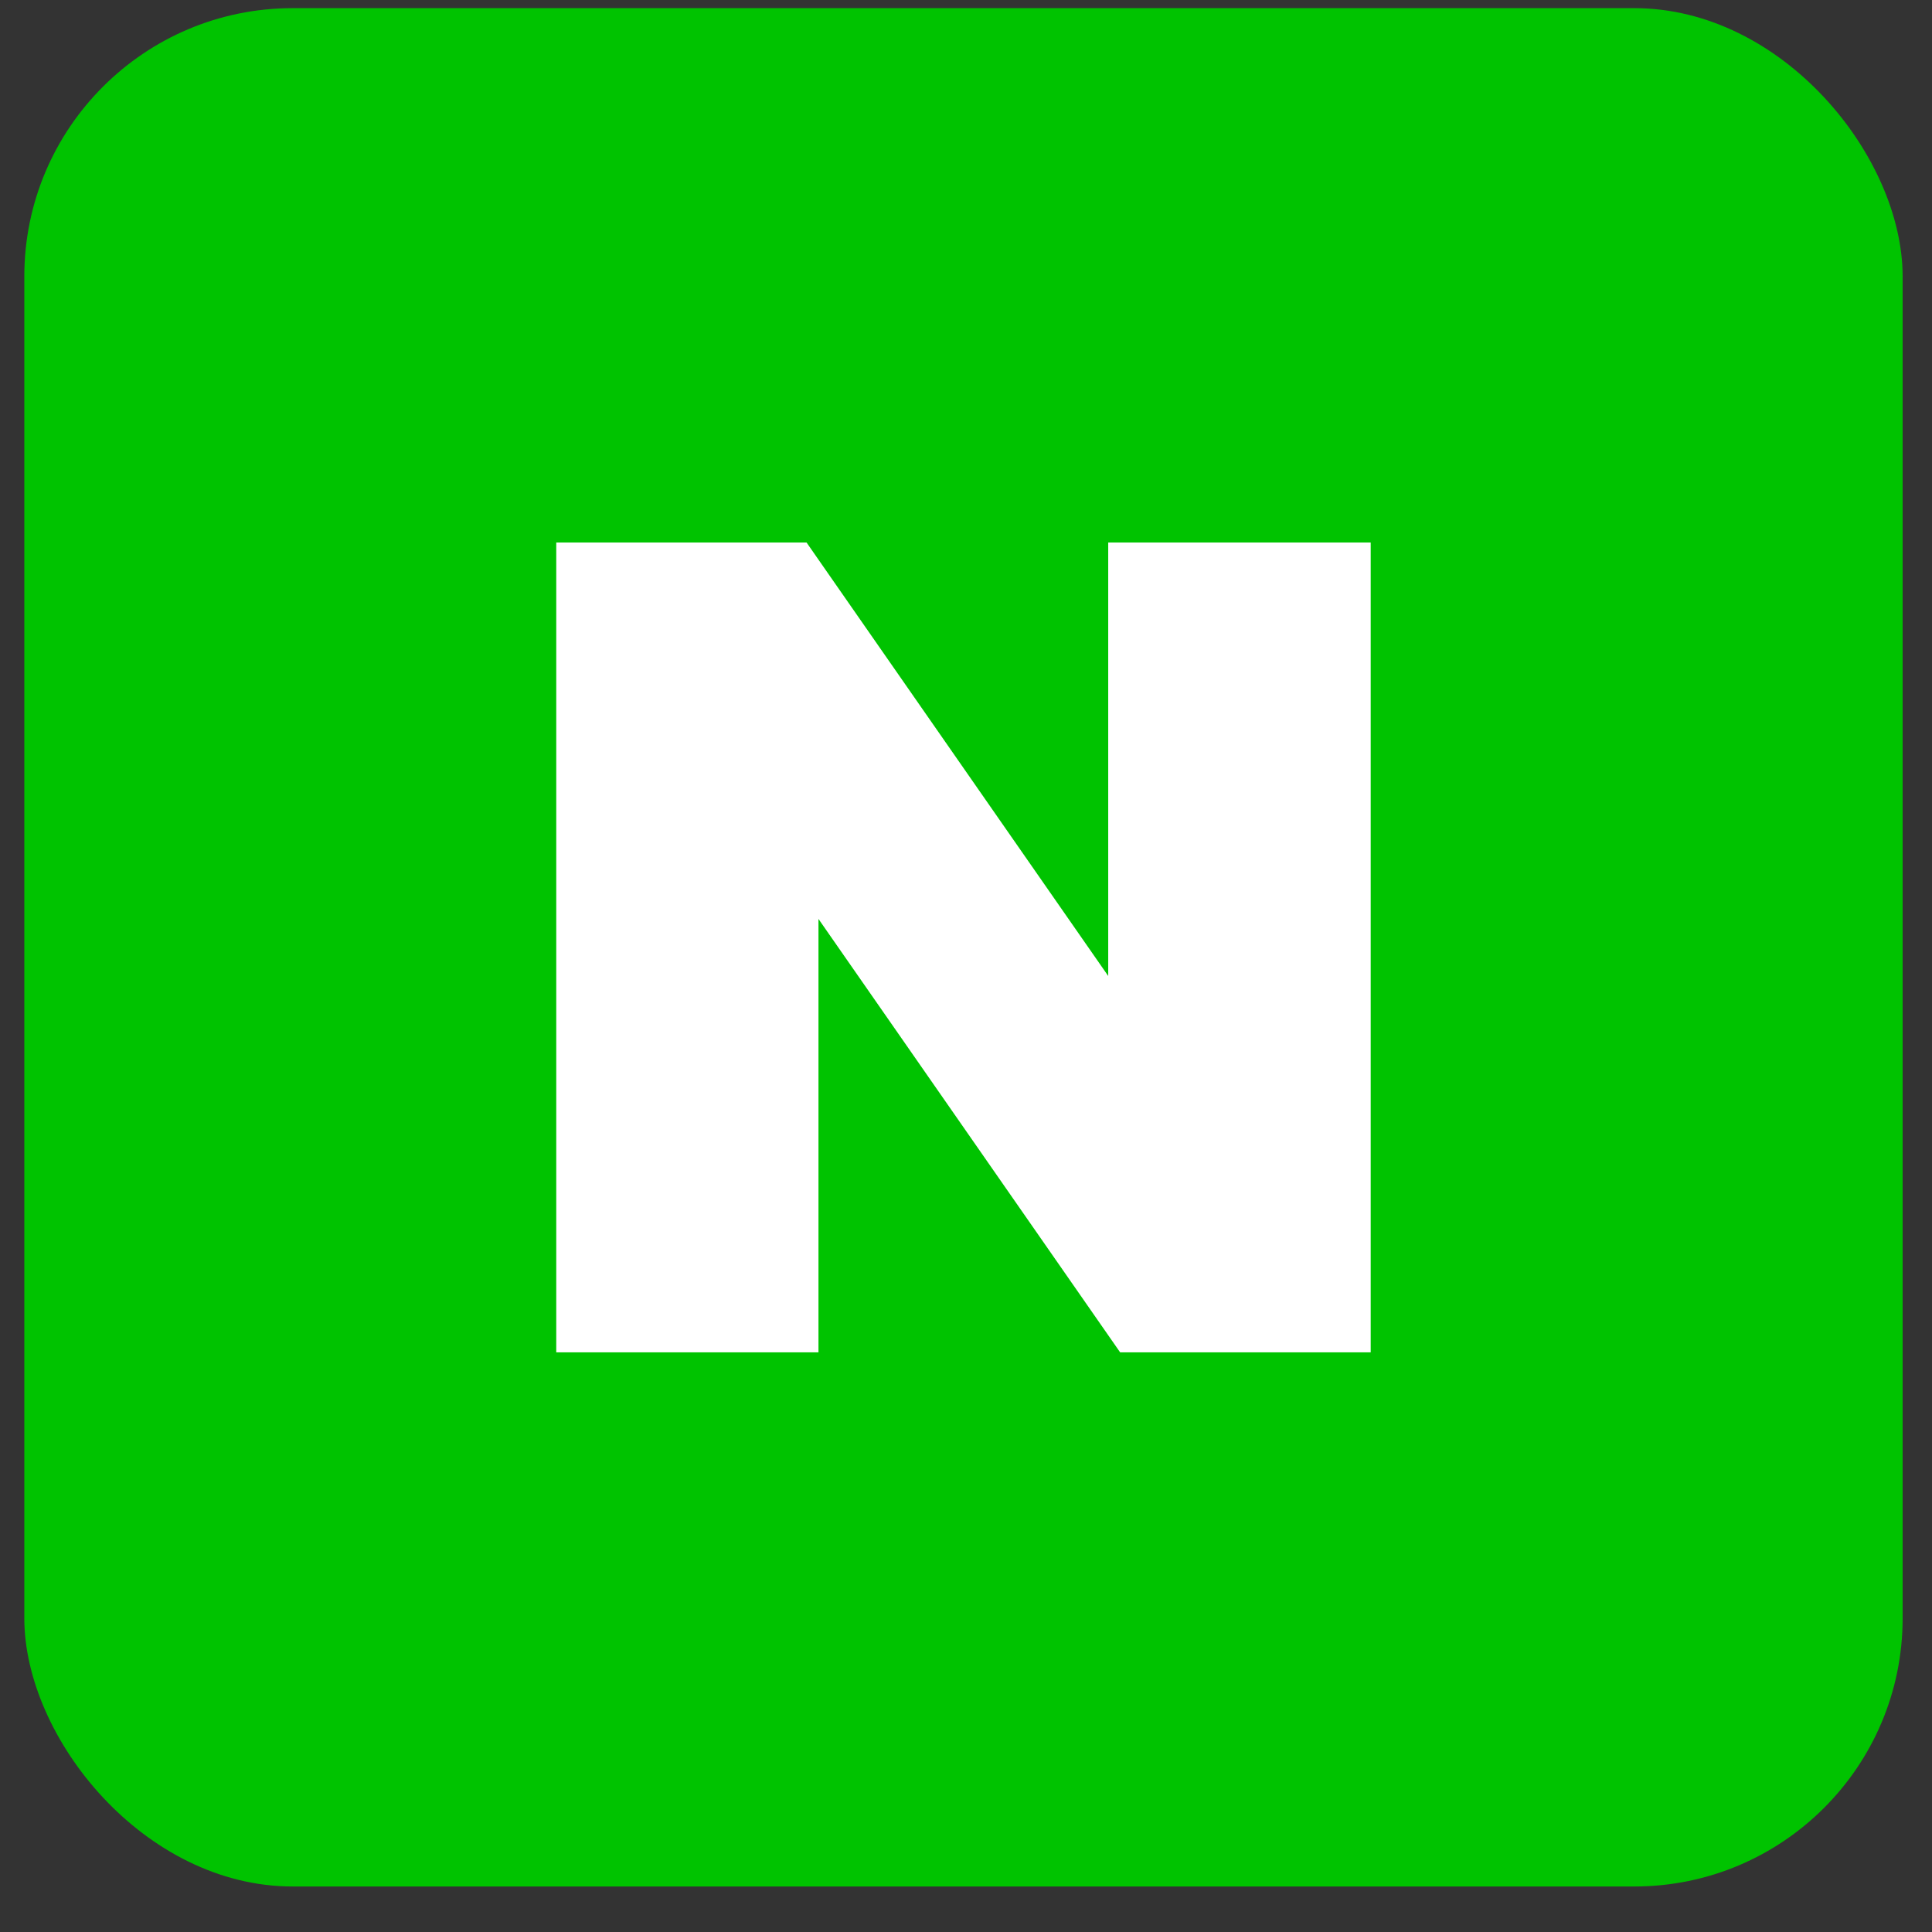
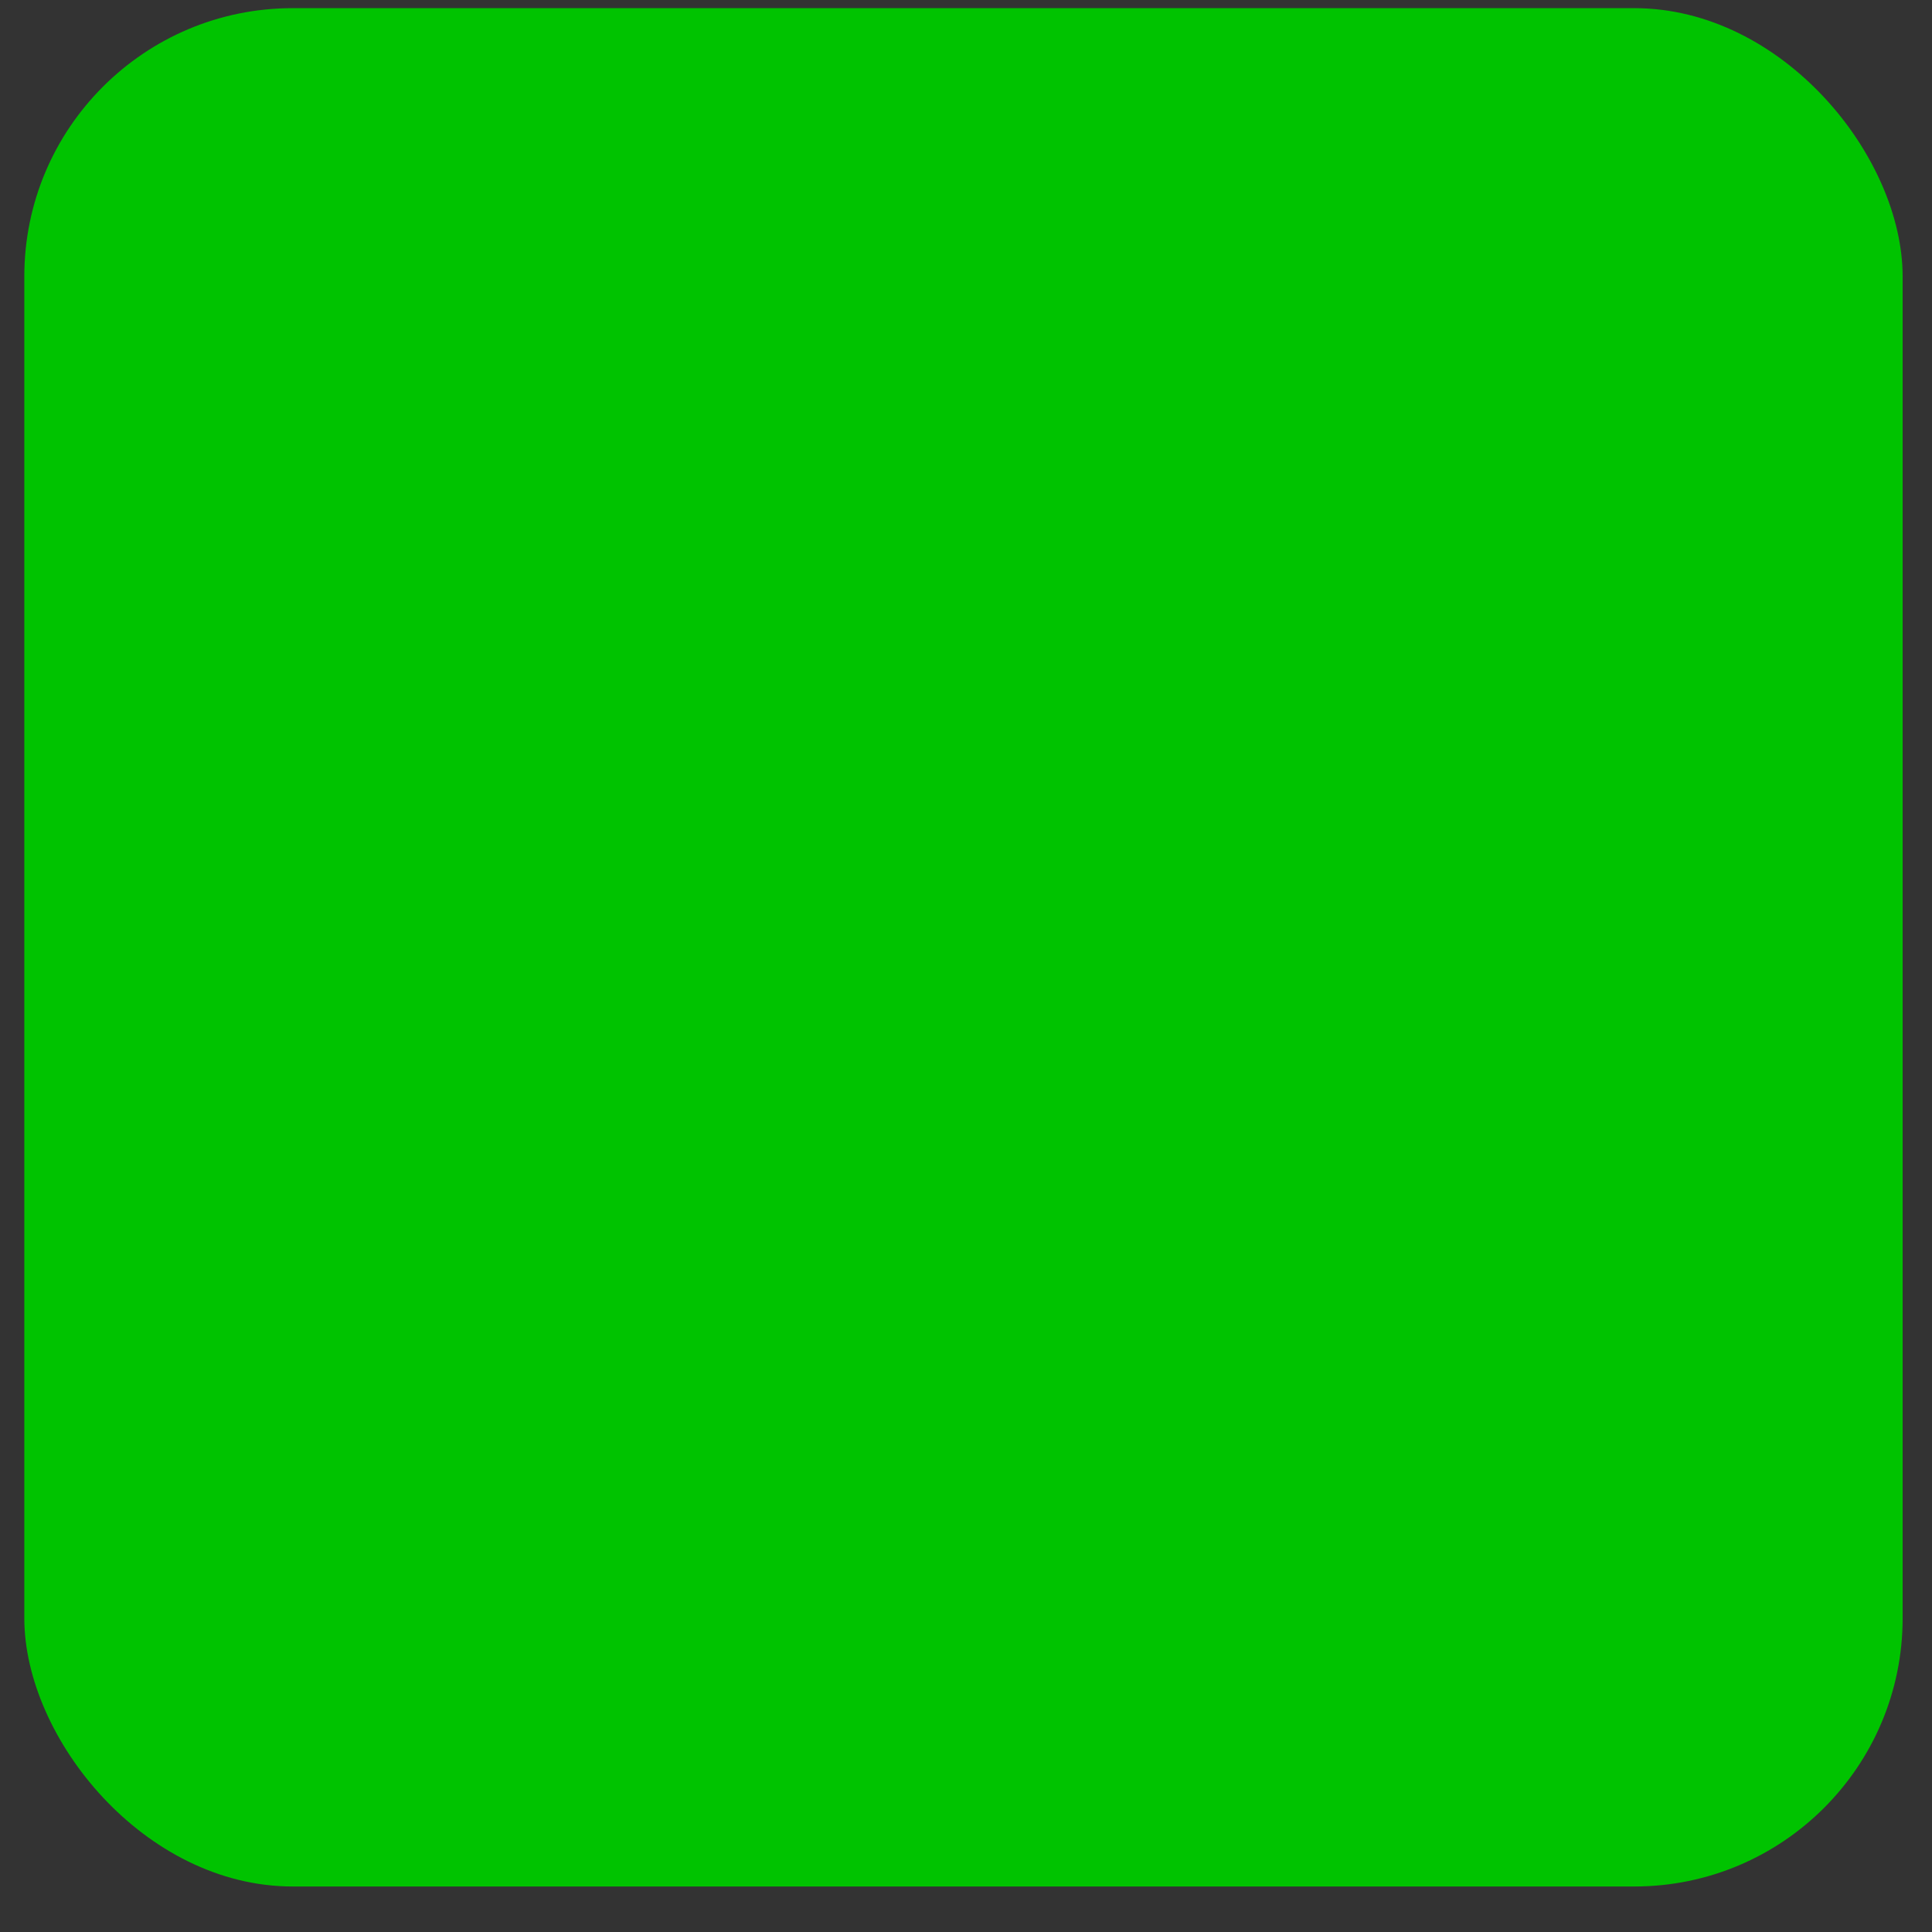
<svg xmlns="http://www.w3.org/2000/svg" width="36" height="36" viewBox="0 0 36 36" fill="none">
  <rect x="0" y="0" width="36" height="36" fill="#333333" stroke="none" />
  <rect x="0.453" y="0.152" width="35" height="35" rx="5" fill="#00C300" />
-   <path d="M20.65 18.186L15.029 10.109H10.365V25.199H15.251V17.123L20.872 25.199H25.541V10.109H20.65V18.186Z" fill="white" />
</svg>